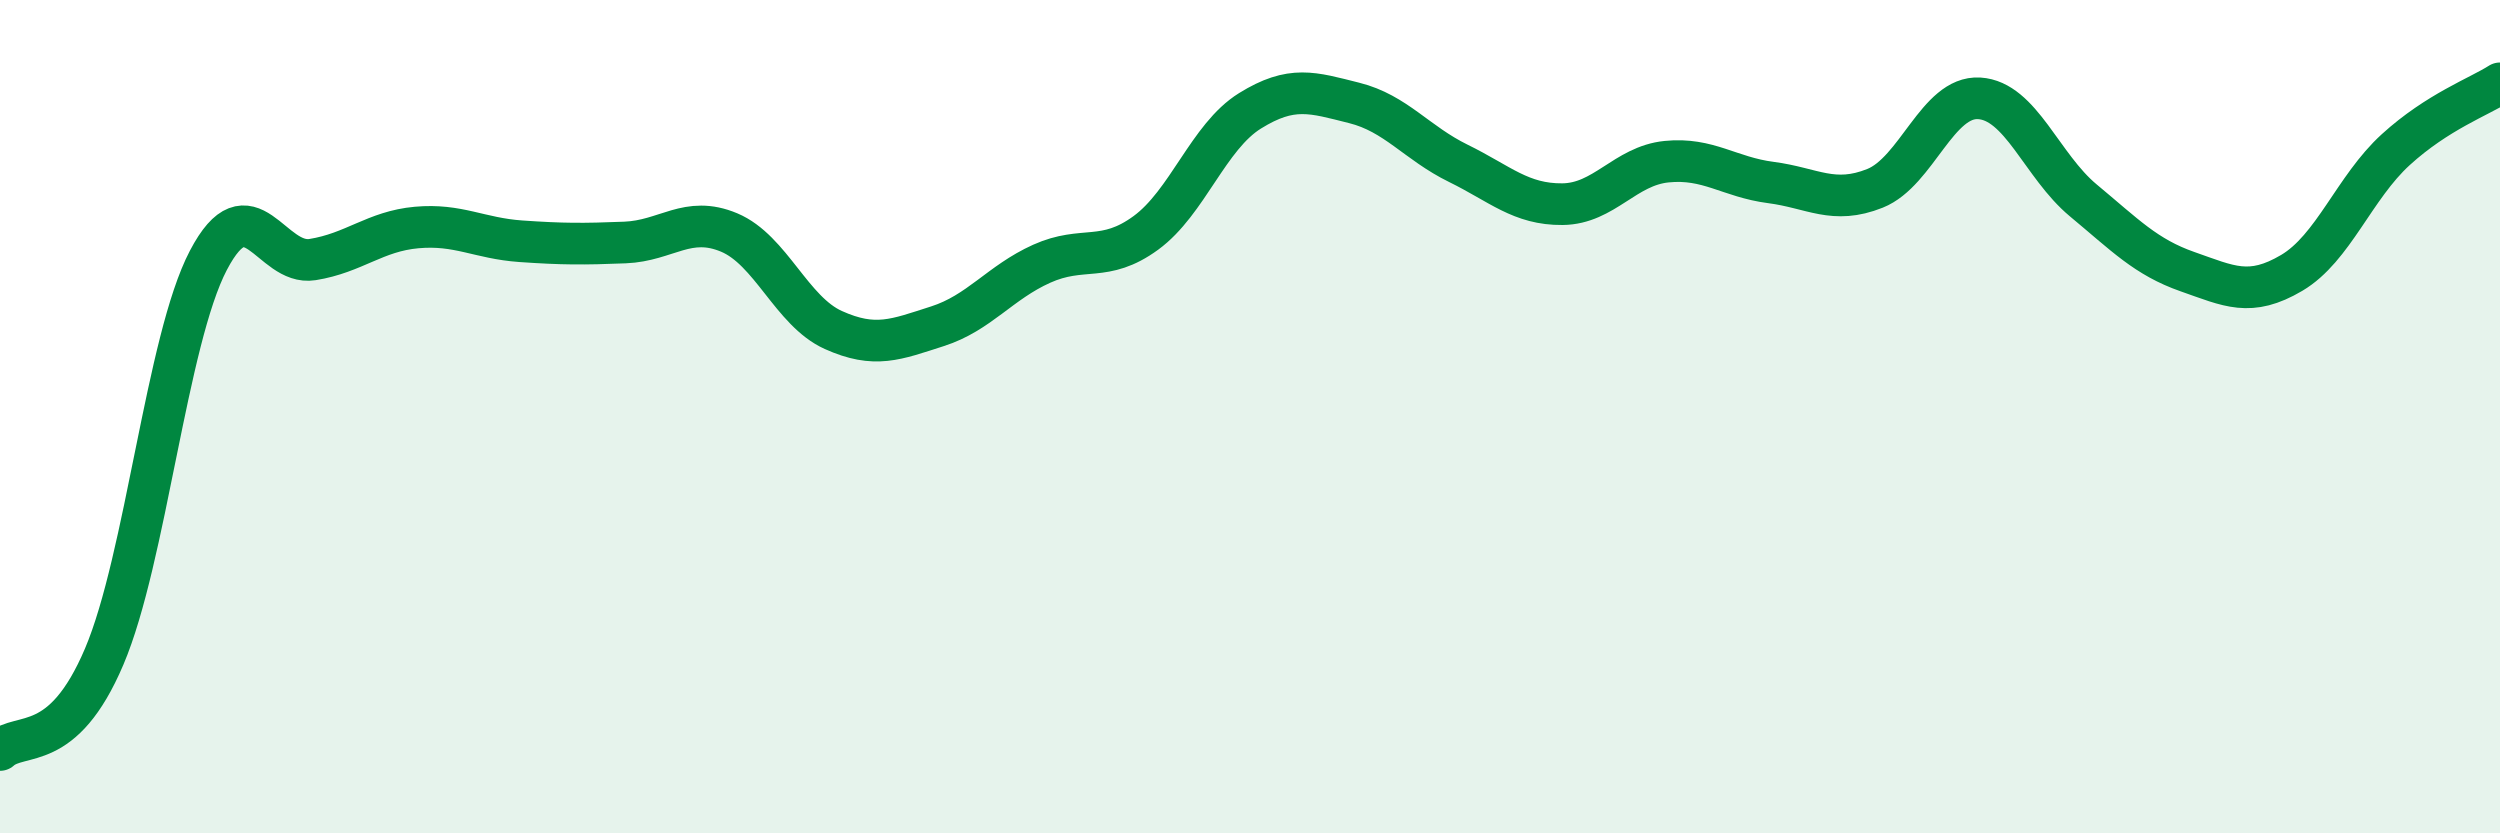
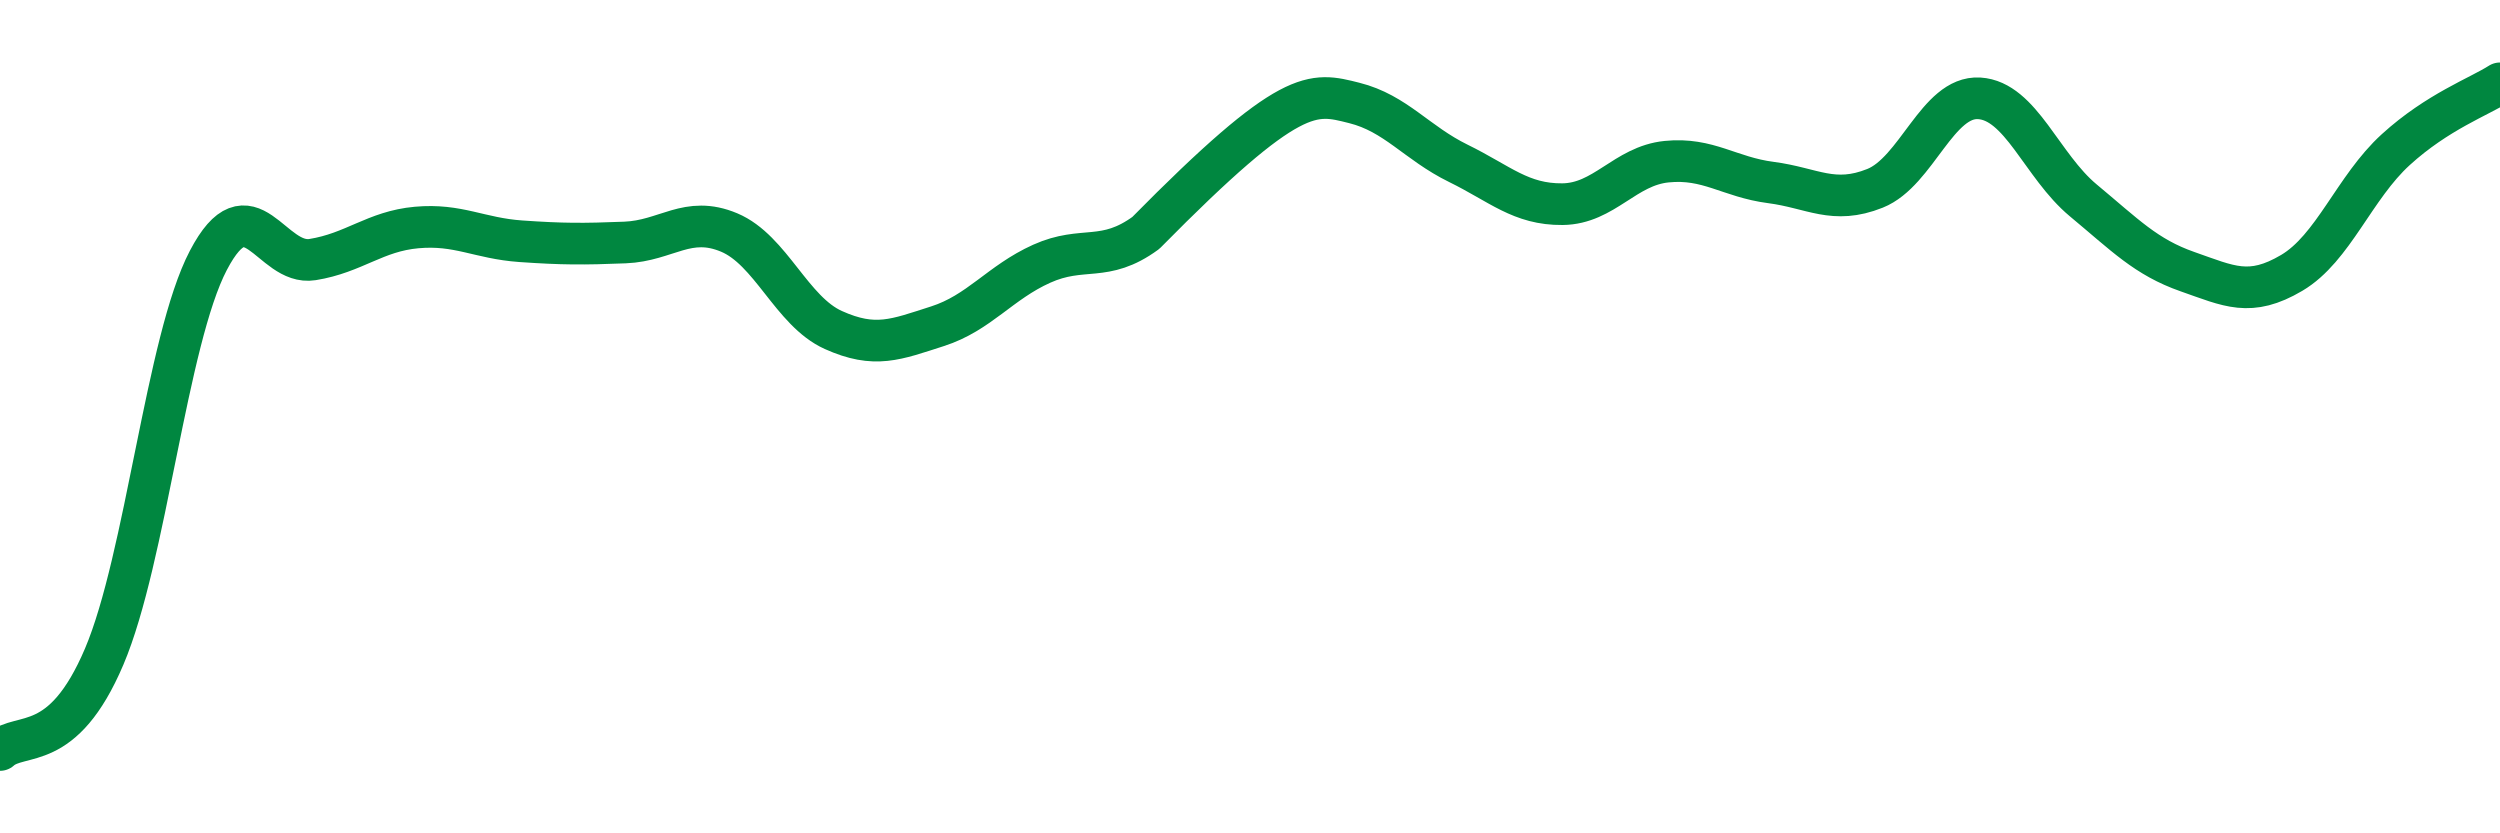
<svg xmlns="http://www.w3.org/2000/svg" width="60" height="20" viewBox="0 0 60 20">
-   <path d="M 0,18 C 0.5,17.55 1.5,18.11 2.5,15.76 C 3.5,13.41 4,8.16 5,6.25 C 6,4.34 6.5,6.39 7.5,6.23 C 8.5,6.07 9,5.55 10,5.46 C 11,5.37 11.5,5.72 12.5,5.79 C 13.5,5.86 14,5.86 15,5.82 C 16,5.78 16.5,5.16 17.5,5.58 C 18.5,6 19,7.47 20,7.92 C 21,8.37 21.5,8.15 22.5,7.83 C 23.5,7.51 24,6.78 25,6.33 C 26,5.88 26.5,6.32 27.5,5.59 C 28.5,4.86 29,3.28 30,2.66 C 31,2.04 31.5,2.22 32.5,2.47 C 33.5,2.72 34,3.43 35,3.92 C 36,4.41 36.5,4.91 37.5,4.9 C 38.5,4.89 39,3.98 40,3.88 C 41,3.78 41.5,4.25 42.5,4.38 C 43.5,4.51 44,4.92 45,4.52 C 46,4.12 46.5,2.3 47.5,2.36 C 48.5,2.42 49,3.98 50,4.81 C 51,5.64 51.5,6.17 52.5,6.52 C 53.5,6.87 54,7.14 55,6.55 C 56,5.96 56.5,4.5 57.5,3.59 C 58.5,2.68 59.5,2.32 60,2L60 20L0 20Z" fill="#008740" opacity="0.1" stroke-linecap="round" stroke-linejoin="round" />
-   <path d="M 0,18 C 0.5,17.55 1.5,18.11 2.5,15.76 C 3.5,13.41 4,8.16 5,6.25 C 6,4.34 6.5,6.39 7.5,6.23 C 8.5,6.07 9,5.55 10,5.46 C 11,5.37 11.5,5.72 12.5,5.79 C 13.5,5.86 14,5.86 15,5.82 C 16,5.78 16.5,5.16 17.5,5.58 C 18.5,6 19,7.47 20,7.92 C 21,8.37 21.5,8.15 22.5,7.83 C 23.5,7.51 24,6.78 25,6.33 C 26,5.88 26.5,6.32 27.5,5.59 C 28.5,4.86 29,3.28 30,2.66 C 31,2.04 31.5,2.22 32.5,2.47 C 33.5,2.72 34,3.43 35,3.92 C 36,4.41 36.5,4.91 37.5,4.9 C 38.5,4.89 39,3.98 40,3.88 C 41,3.78 41.5,4.25 42.5,4.38 C 43.5,4.51 44,4.92 45,4.52 C 46,4.12 46.5,2.3 47.5,2.36 C 48.5,2.42 49,3.98 50,4.81 C 51,5.64 51.5,6.17 52.5,6.52 C 53.5,6.87 54,7.14 55,6.55 C 56,5.96 56.5,4.5 57.5,3.59 C 58.5,2.68 59.5,2.32 60,2" stroke="#008740" stroke-width="1" fill="none" stroke-linecap="round" stroke-linejoin="round" />
+   <path d="M 0,18 C 0.5,17.55 1.5,18.11 2.5,15.76 C 3.5,13.41 4,8.16 5,6.25 C 6,4.34 6.5,6.39 7.5,6.23 C 8.5,6.07 9,5.55 10,5.46 C 11,5.37 11.5,5.72 12.5,5.79 C 13.5,5.86 14,5.86 15,5.82 C 16,5.78 16.5,5.16 17.5,5.58 C 18.5,6 19,7.47 20,7.92 C 21,8.37 21.5,8.15 22.5,7.83 C 23.5,7.51 24,6.78 25,6.33 C 26,5.88 26.5,6.32 27.5,5.59 C 31,2.04 31.5,2.22 32.5,2.47 C 33.5,2.72 34,3.43 35,3.92 C 36,4.41 36.5,4.91 37.5,4.9 C 38.5,4.89 39,3.98 40,3.88 C 41,3.78 41.5,4.25 42.5,4.38 C 43.5,4.51 44,4.92 45,4.52 C 46,4.12 46.5,2.3 47.5,2.36 C 48.5,2.42 49,3.98 50,4.81 C 51,5.64 51.5,6.17 52.5,6.52 C 53.5,6.87 54,7.14 55,6.55 C 56,5.96 56.5,4.5 57.5,3.59 C 58.5,2.68 59.5,2.32 60,2" stroke="#008740" stroke-width="1" fill="none" stroke-linecap="round" stroke-linejoin="round" />
</svg>